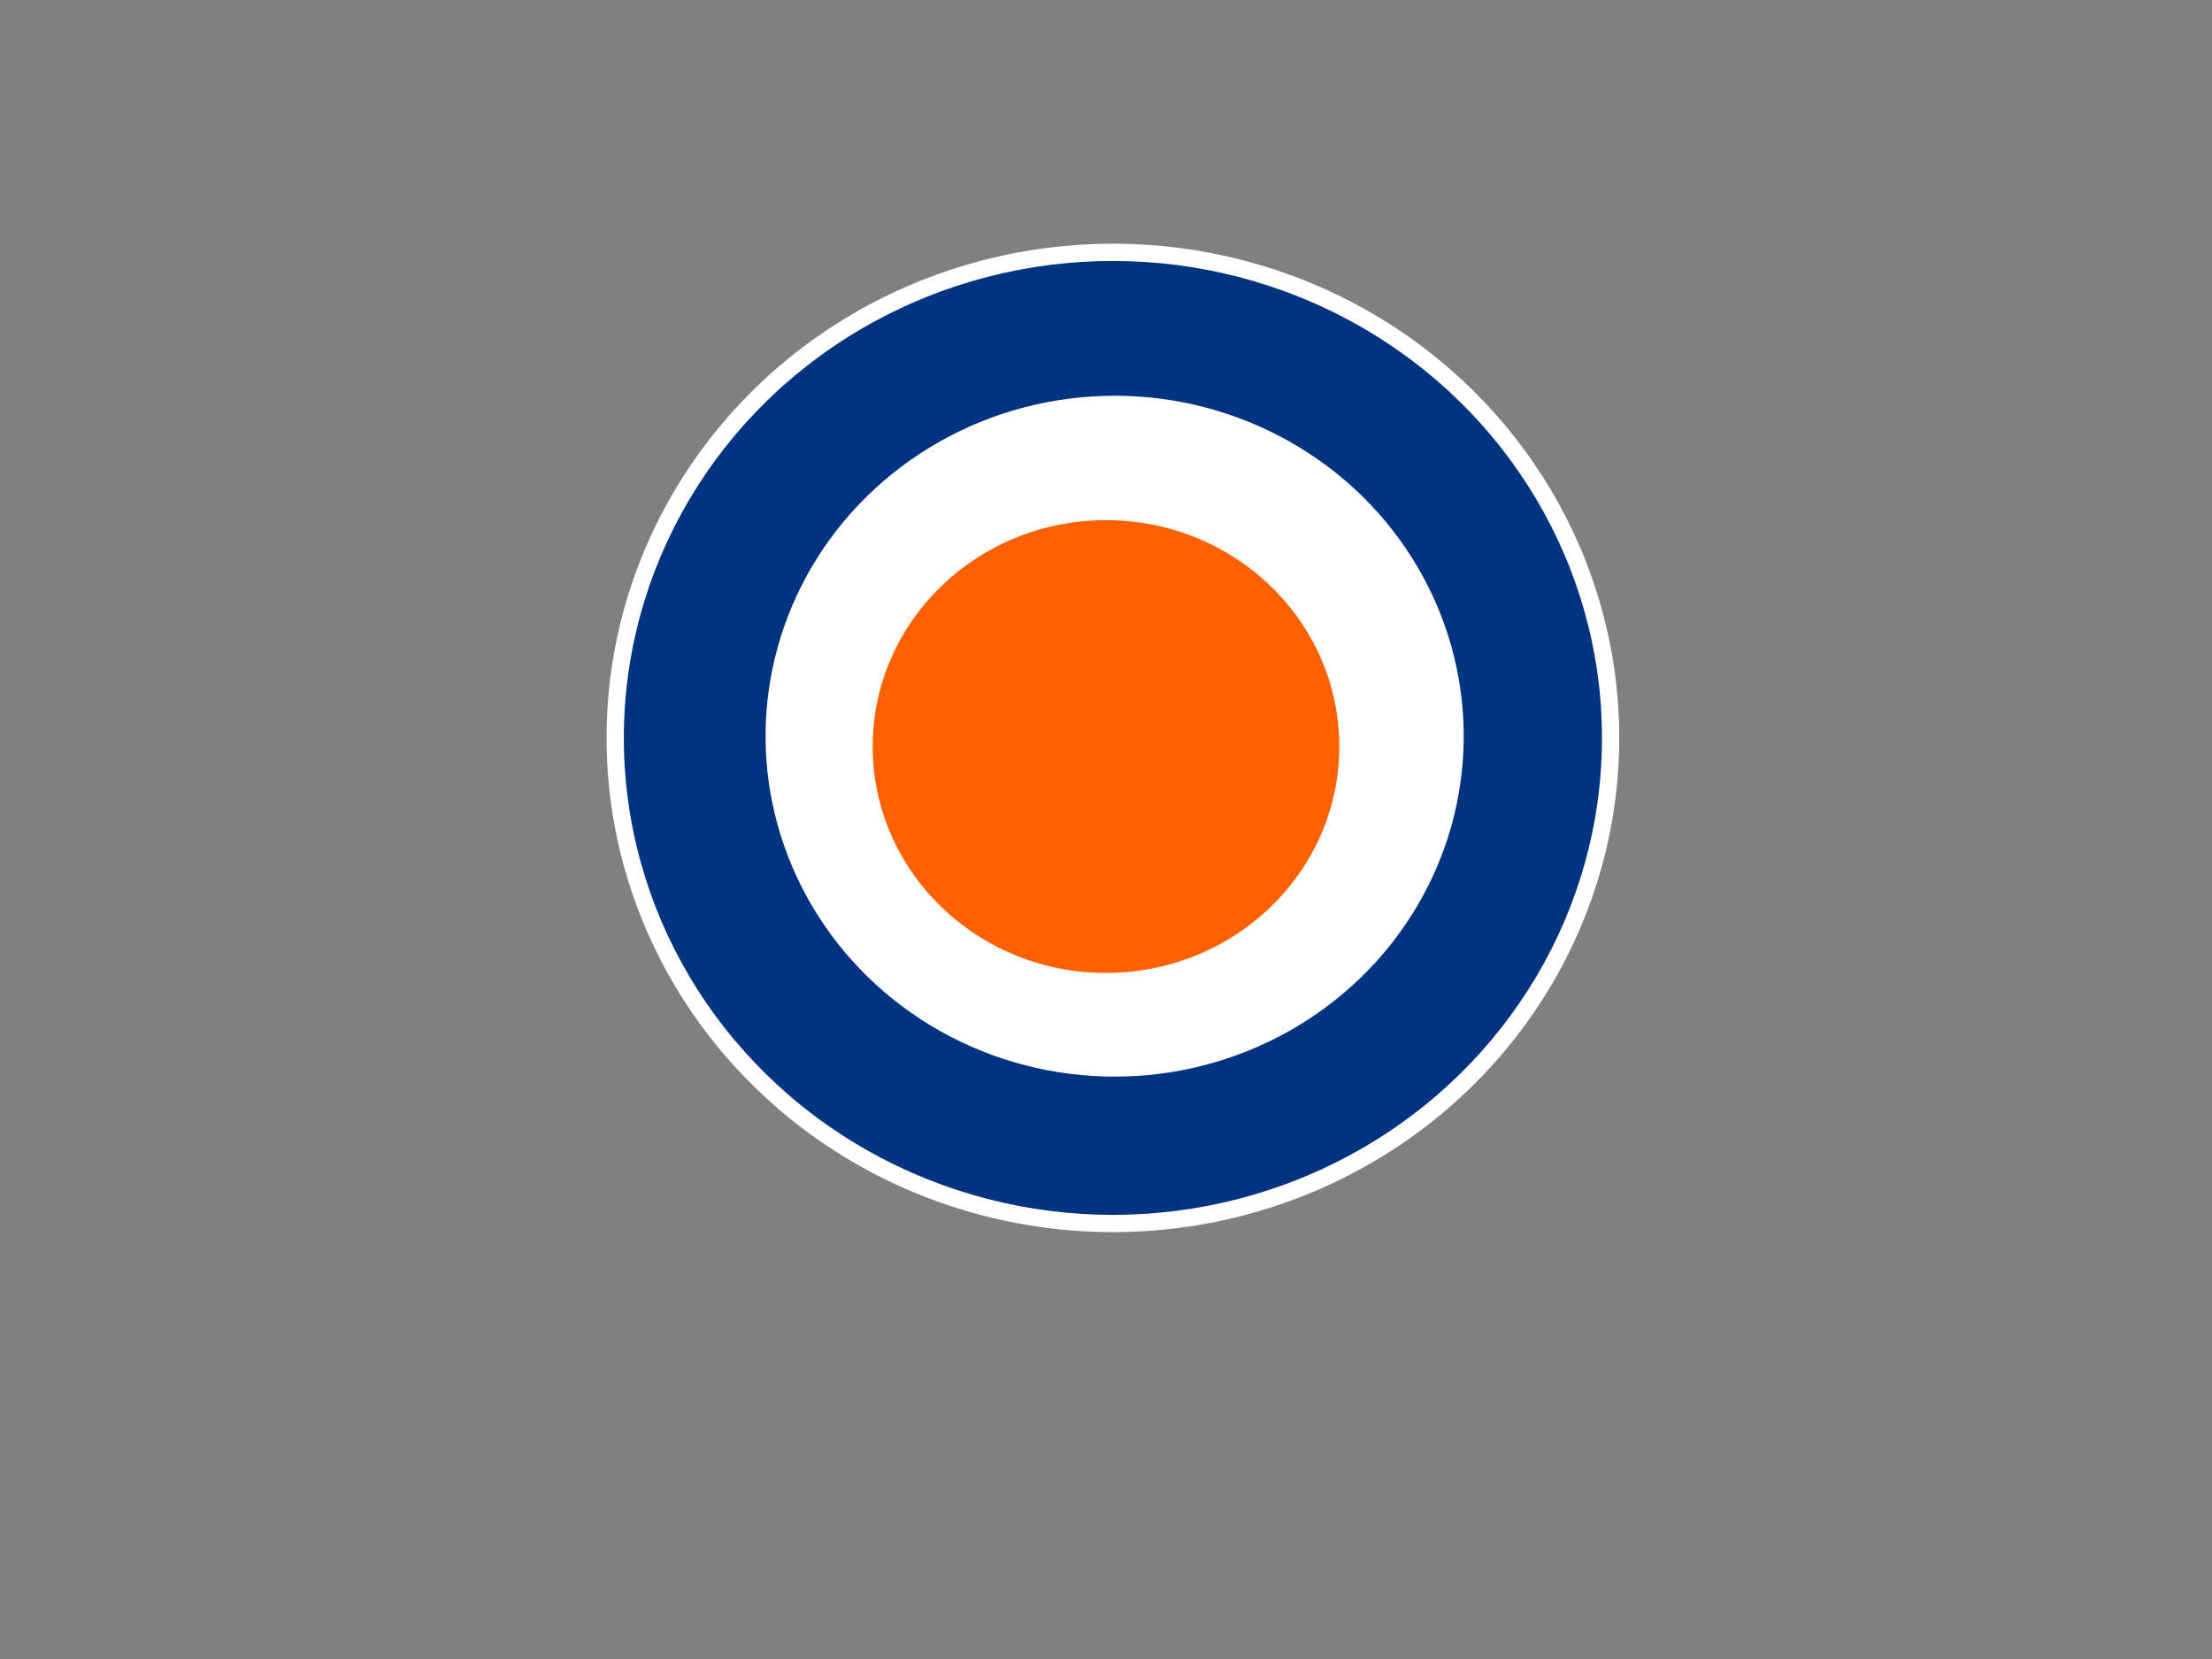
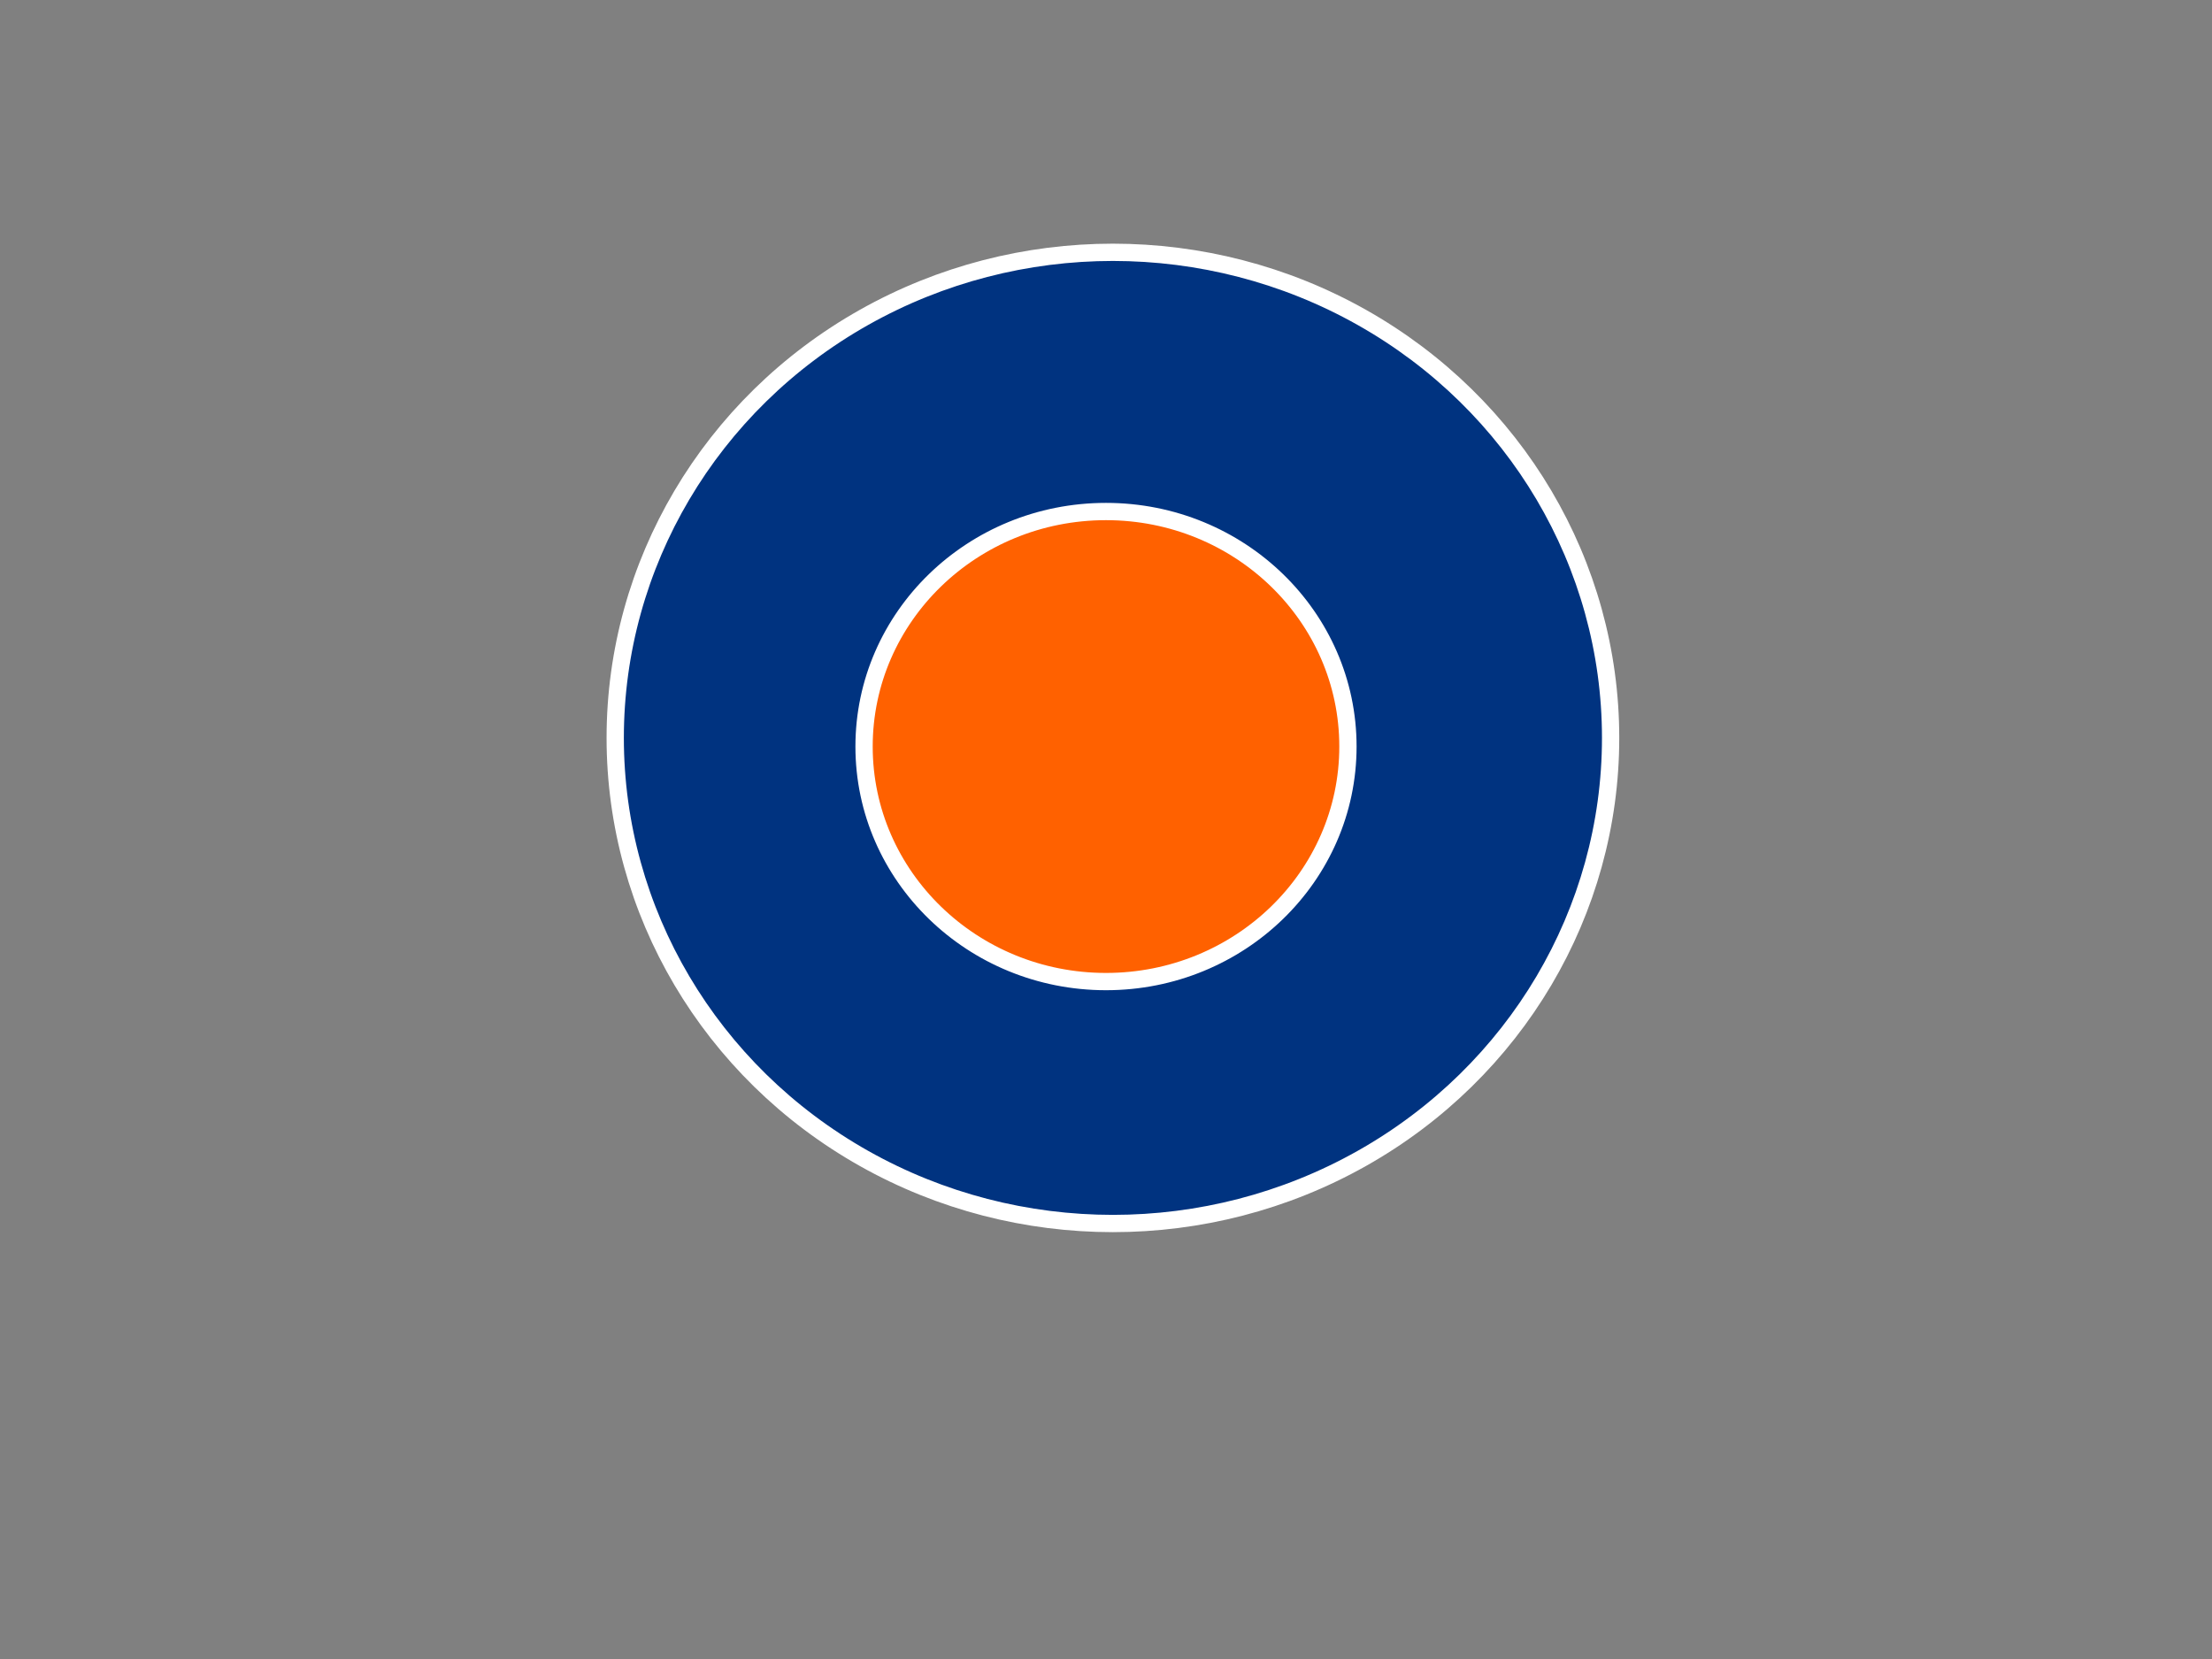
<svg xmlns="http://www.w3.org/2000/svg" width="640" height="480">
  <rect width="100%" height="100%" fill="#808080" stroke="none" />
  <title>2miore</title>
  <g>
    <title>Layer 1</title>
    <ellipse transform="rotate(0 322,213.5) " fill="#003380" stroke="#ffffff" stroke-width="5" cx="322" cy="213.5" id="svg_1" rx="144" ry="140.5" />
-     <ellipse fill="#ffffff" stroke="#ffffff" stroke-width="5" cx="322.5" cy="213" id="svg_2" rx="98.5" ry="96" />
    <ellipse fill="#ff6100" stroke="#ffffff" stroke-width="5" cx="320" cy="216" id="svg_4" rx="70" ry="68" />
    <ellipse id="svg_3" cy="153" cx="390" stroke-linecap="null" stroke-linejoin="null" stroke-dasharray="null" stroke-width="5" stroke="#ffffff" fill="#6a50a1" />
    <ellipse id="svg_5" cy="156" cx="373" stroke-linecap="null" stroke-linejoin="null" stroke-dasharray="null" stroke-width="5" stroke="#ffffff" fill="#6a50a1" />
    <ellipse id="svg_6" cy="130" cx="285" stroke-linecap="null" stroke-linejoin="null" stroke-dasharray="null" stroke-width="5" stroke="#ffffff" fill="#6a50a1" />
  </g>
</svg>